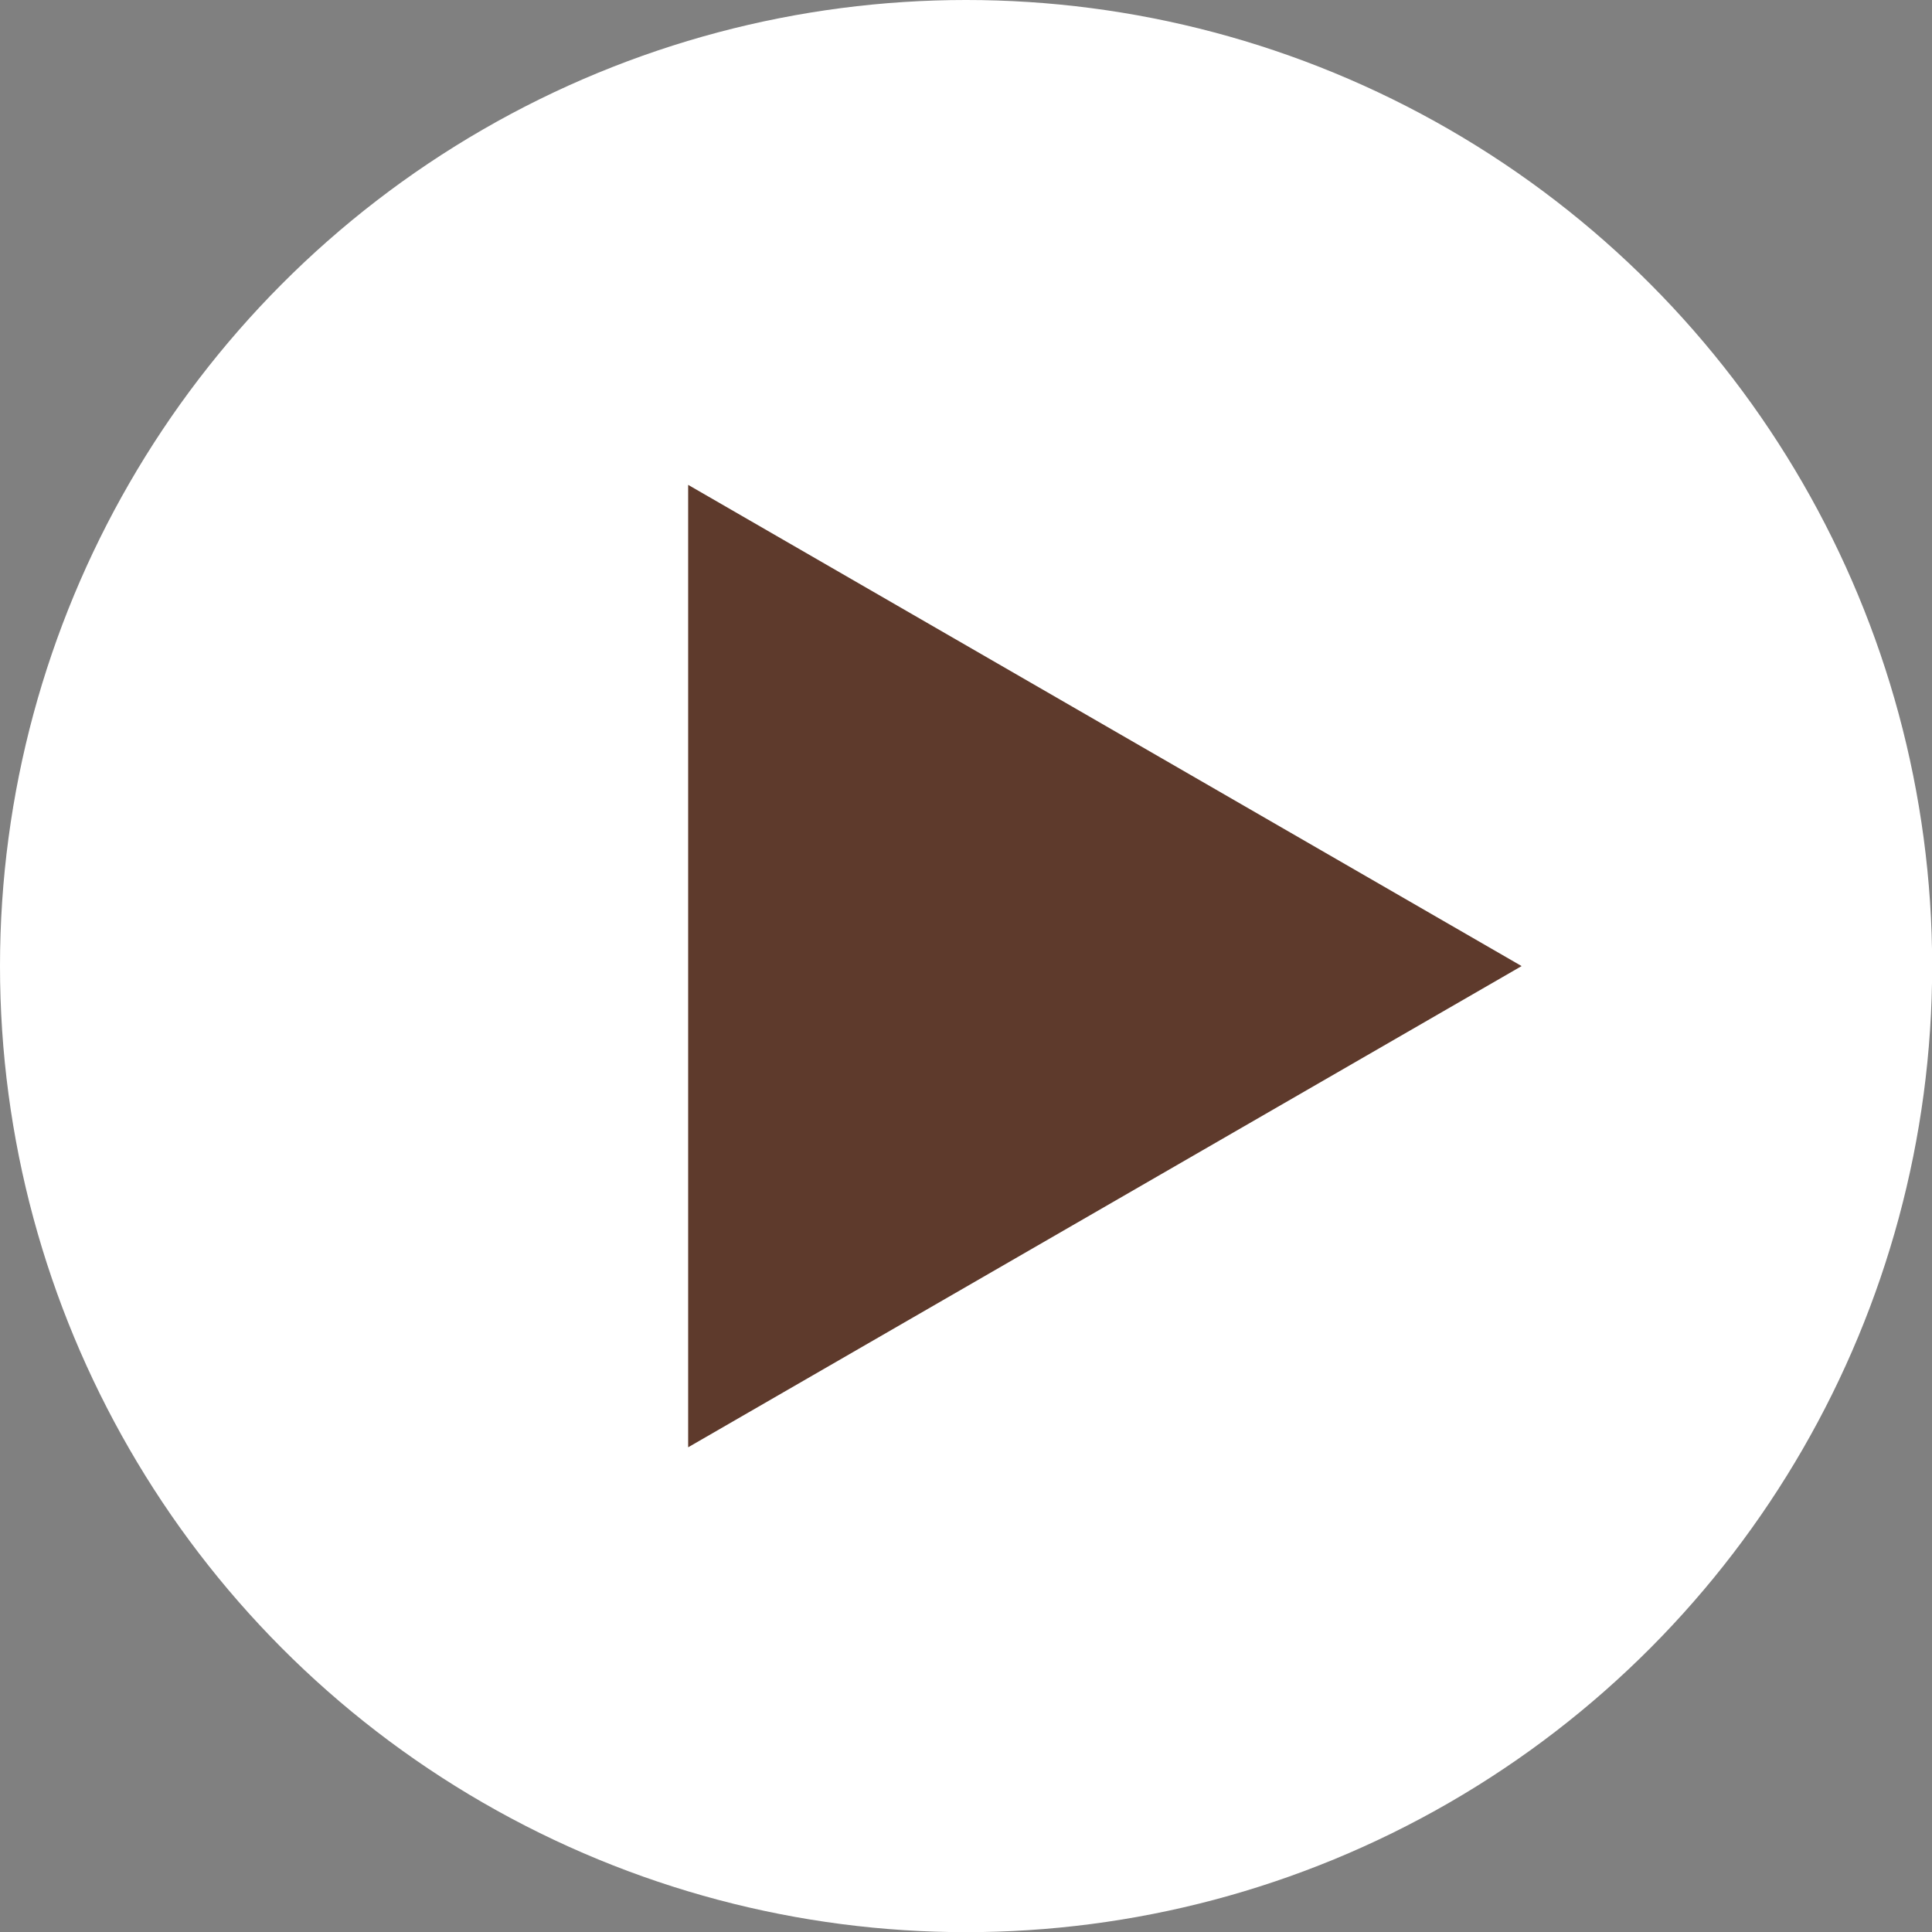
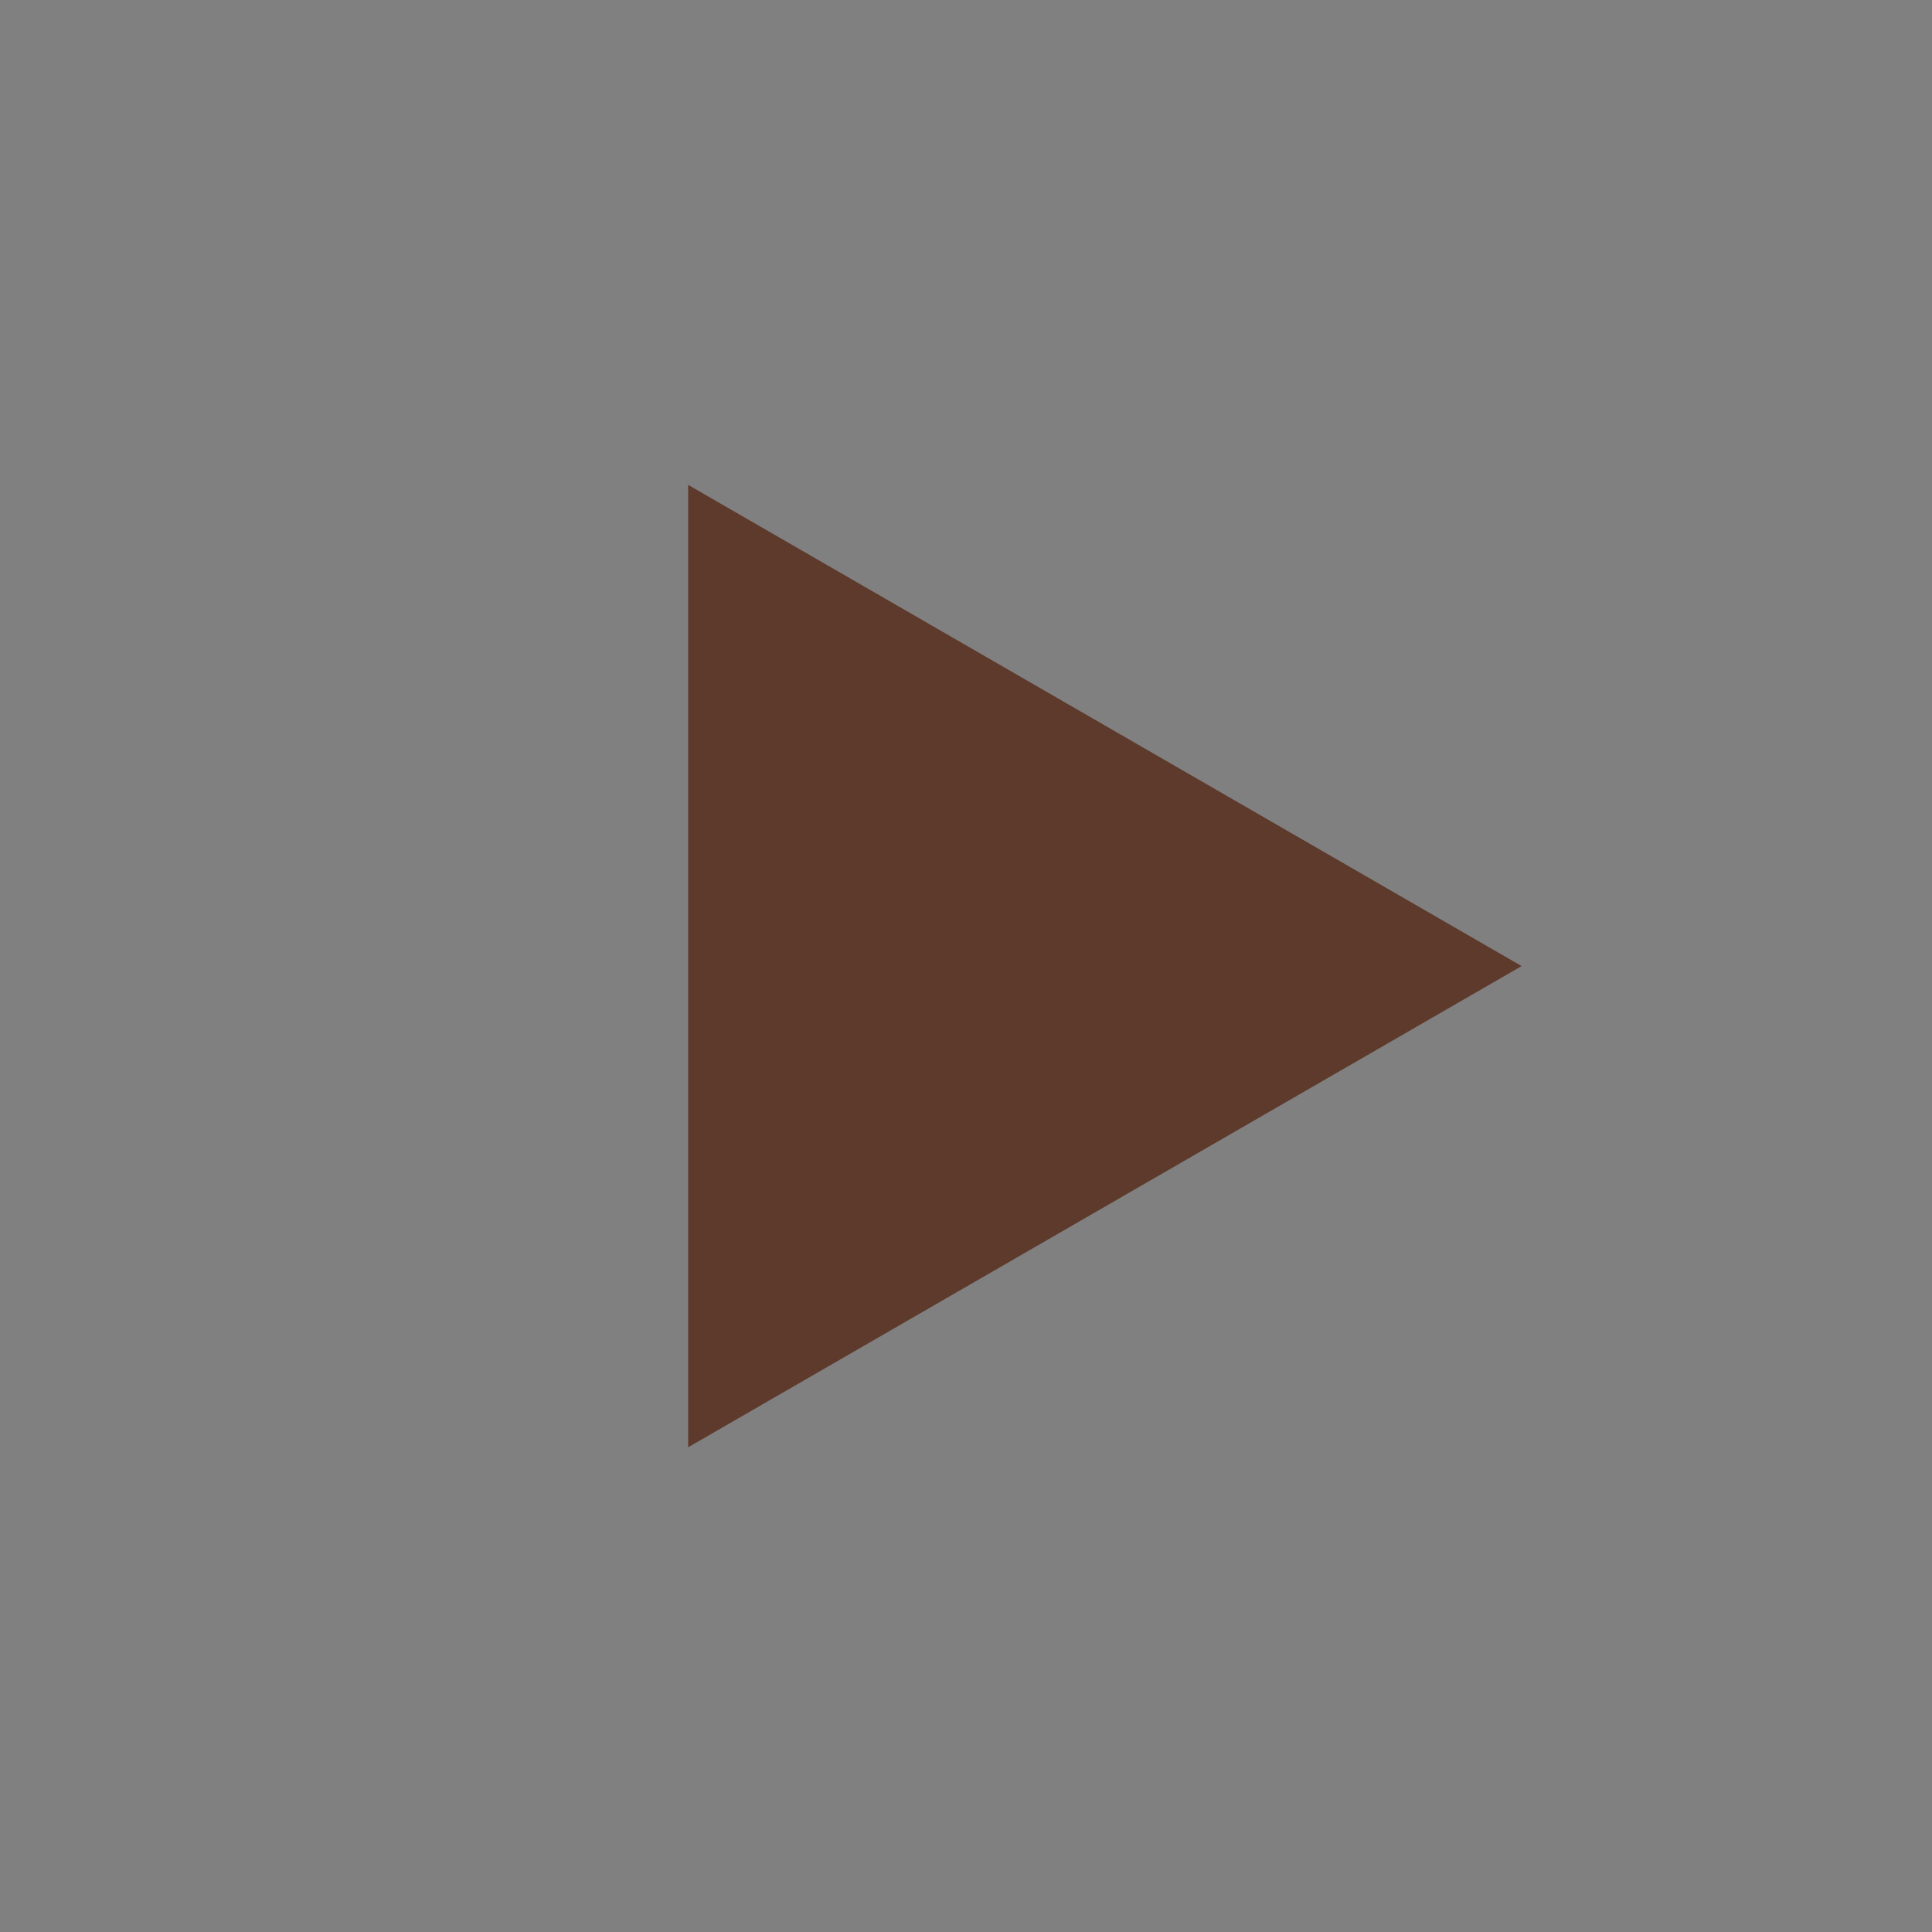
<svg xmlns="http://www.w3.org/2000/svg" viewBox="0 0 121.65 121.65">
  <rect x="0" y="0" width="121.65" height="121.65" fill="#808080" stroke="none" />
  <defs>
    <style>.cls-1{fill:#fff;}.cls-2{fill:#5e3a2c;}</style>
  </defs>
  <g id="レイヤー_2" data-name="レイヤー 2">
    <g id="レイヤー_1-2" data-name="レイヤー 1">
-       <circle class="cls-1" cx="60.83" cy="60.83" r="60.83" />
      <polygon class="cls-2" points="95.81 60.83 43.33 30.53 43.33 91.13 95.81 60.83" />
    </g>
  </g>
</svg>